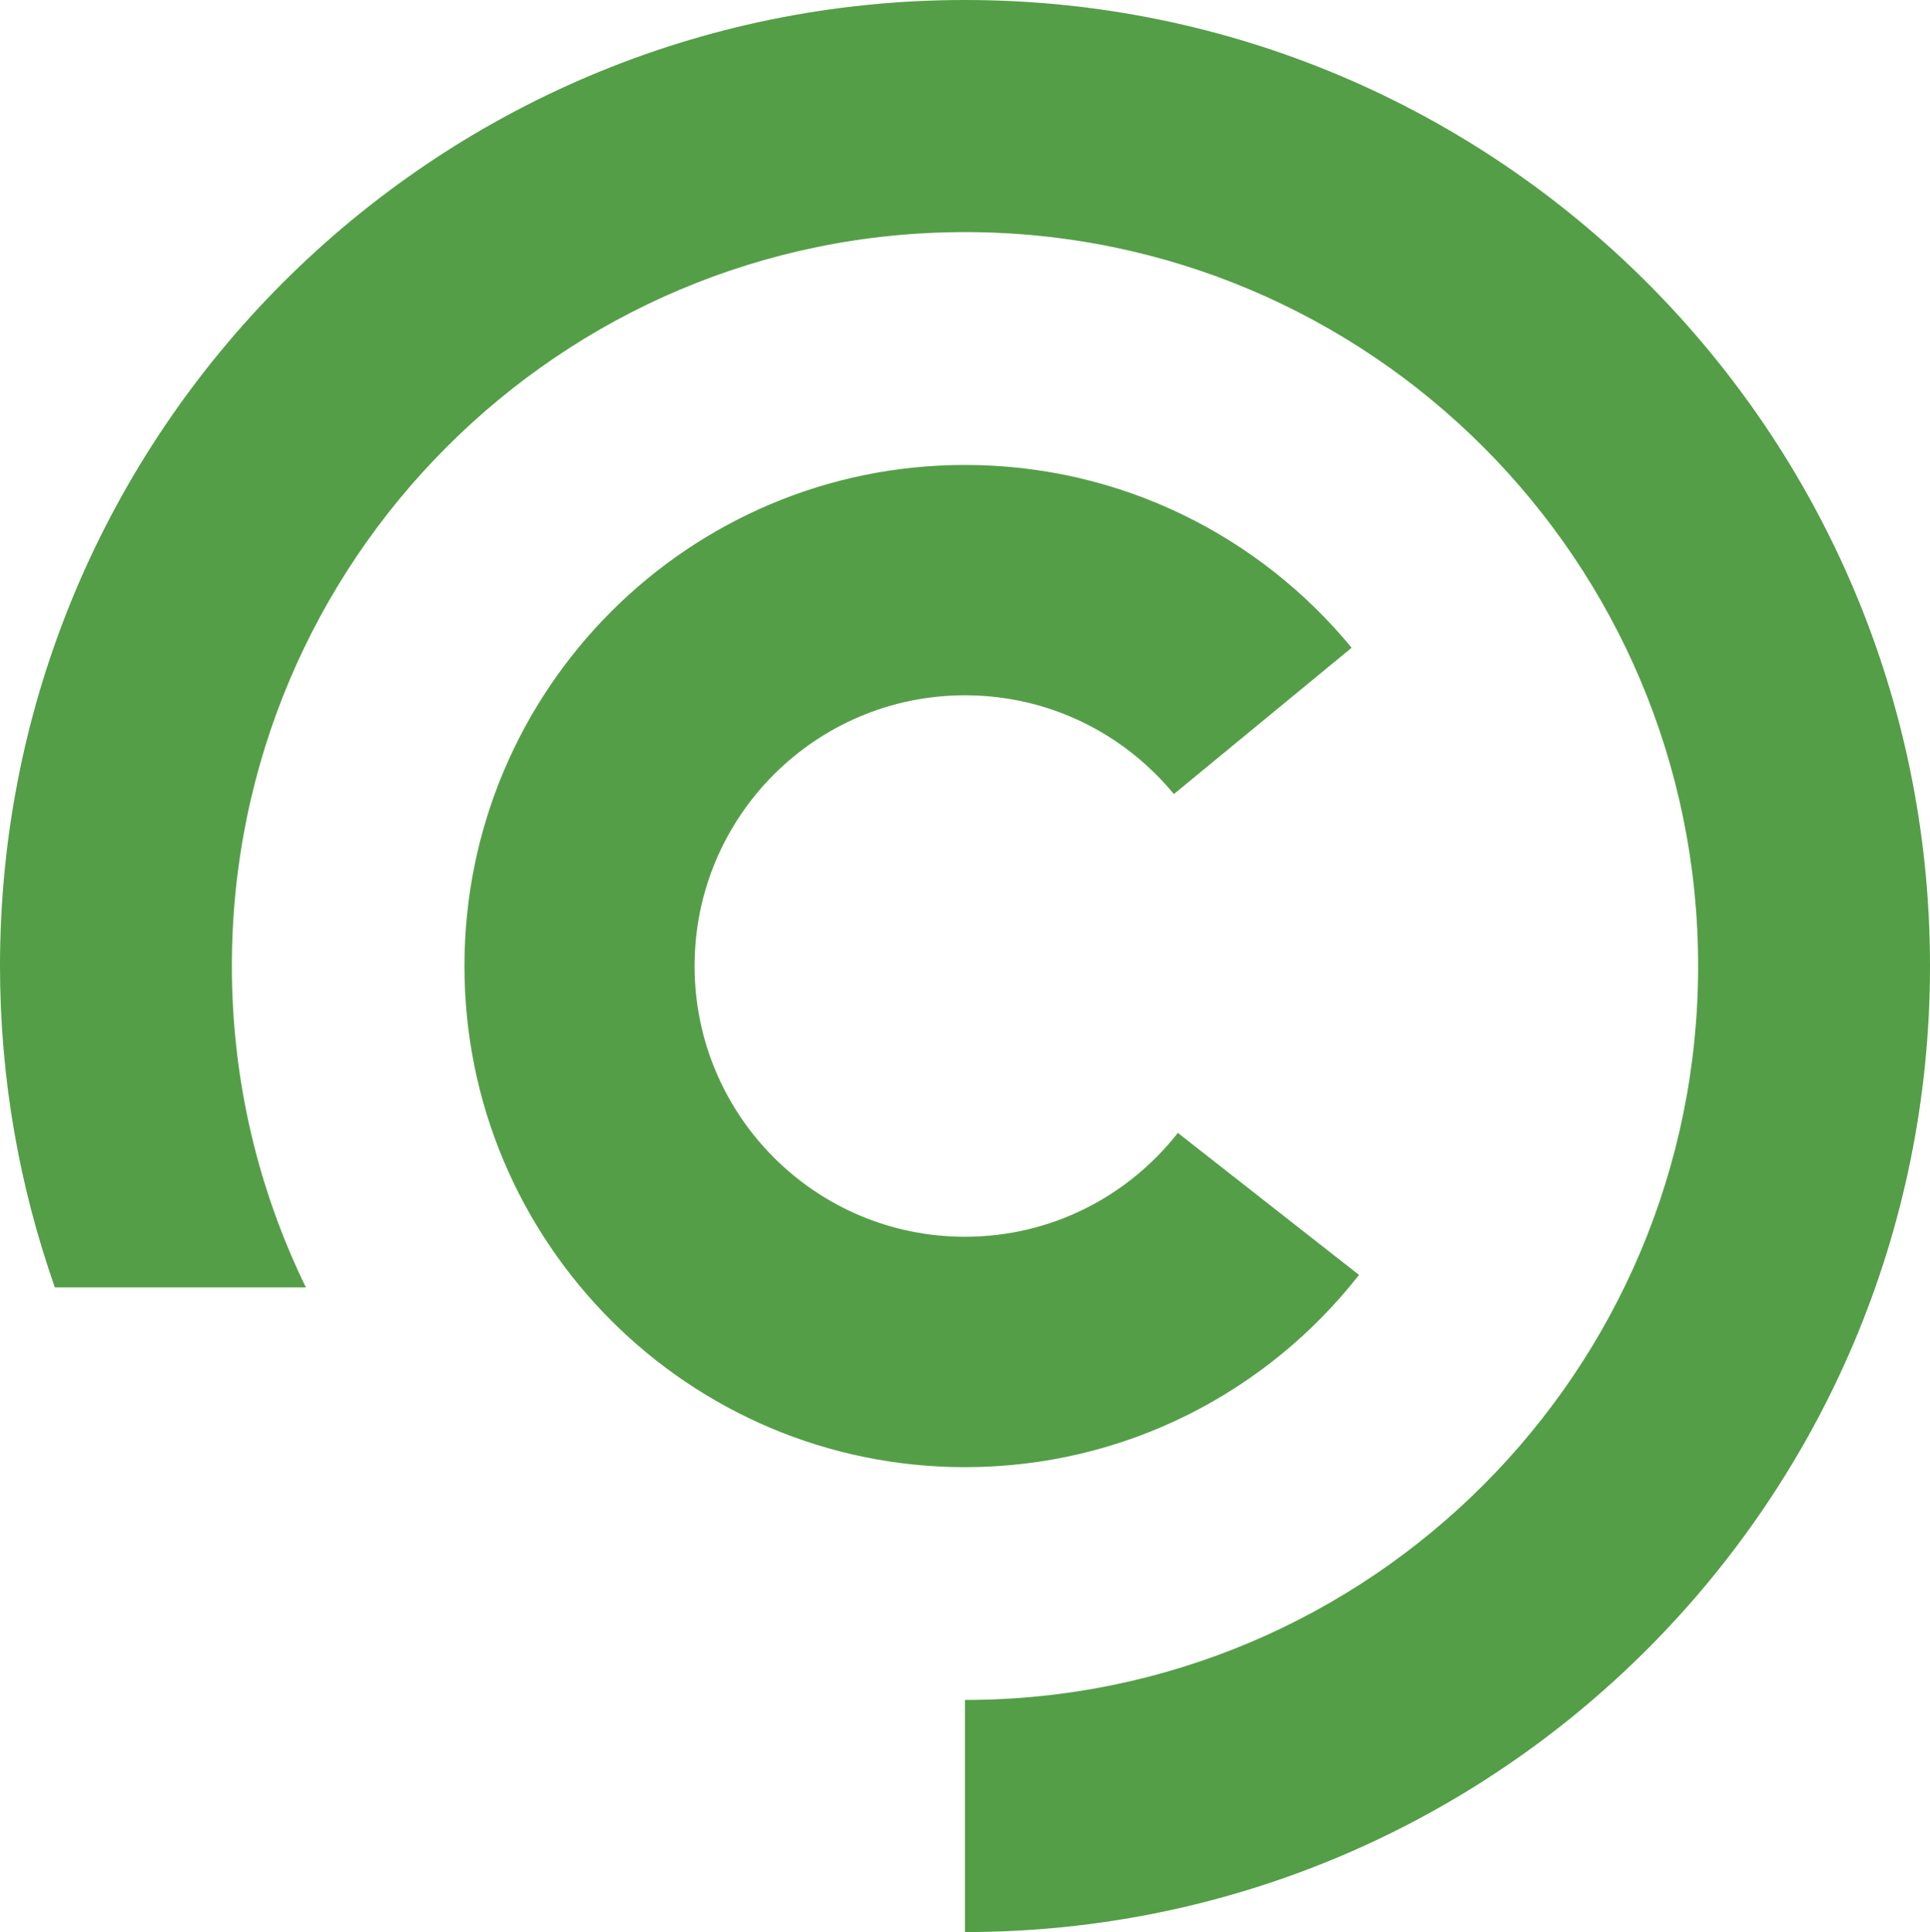
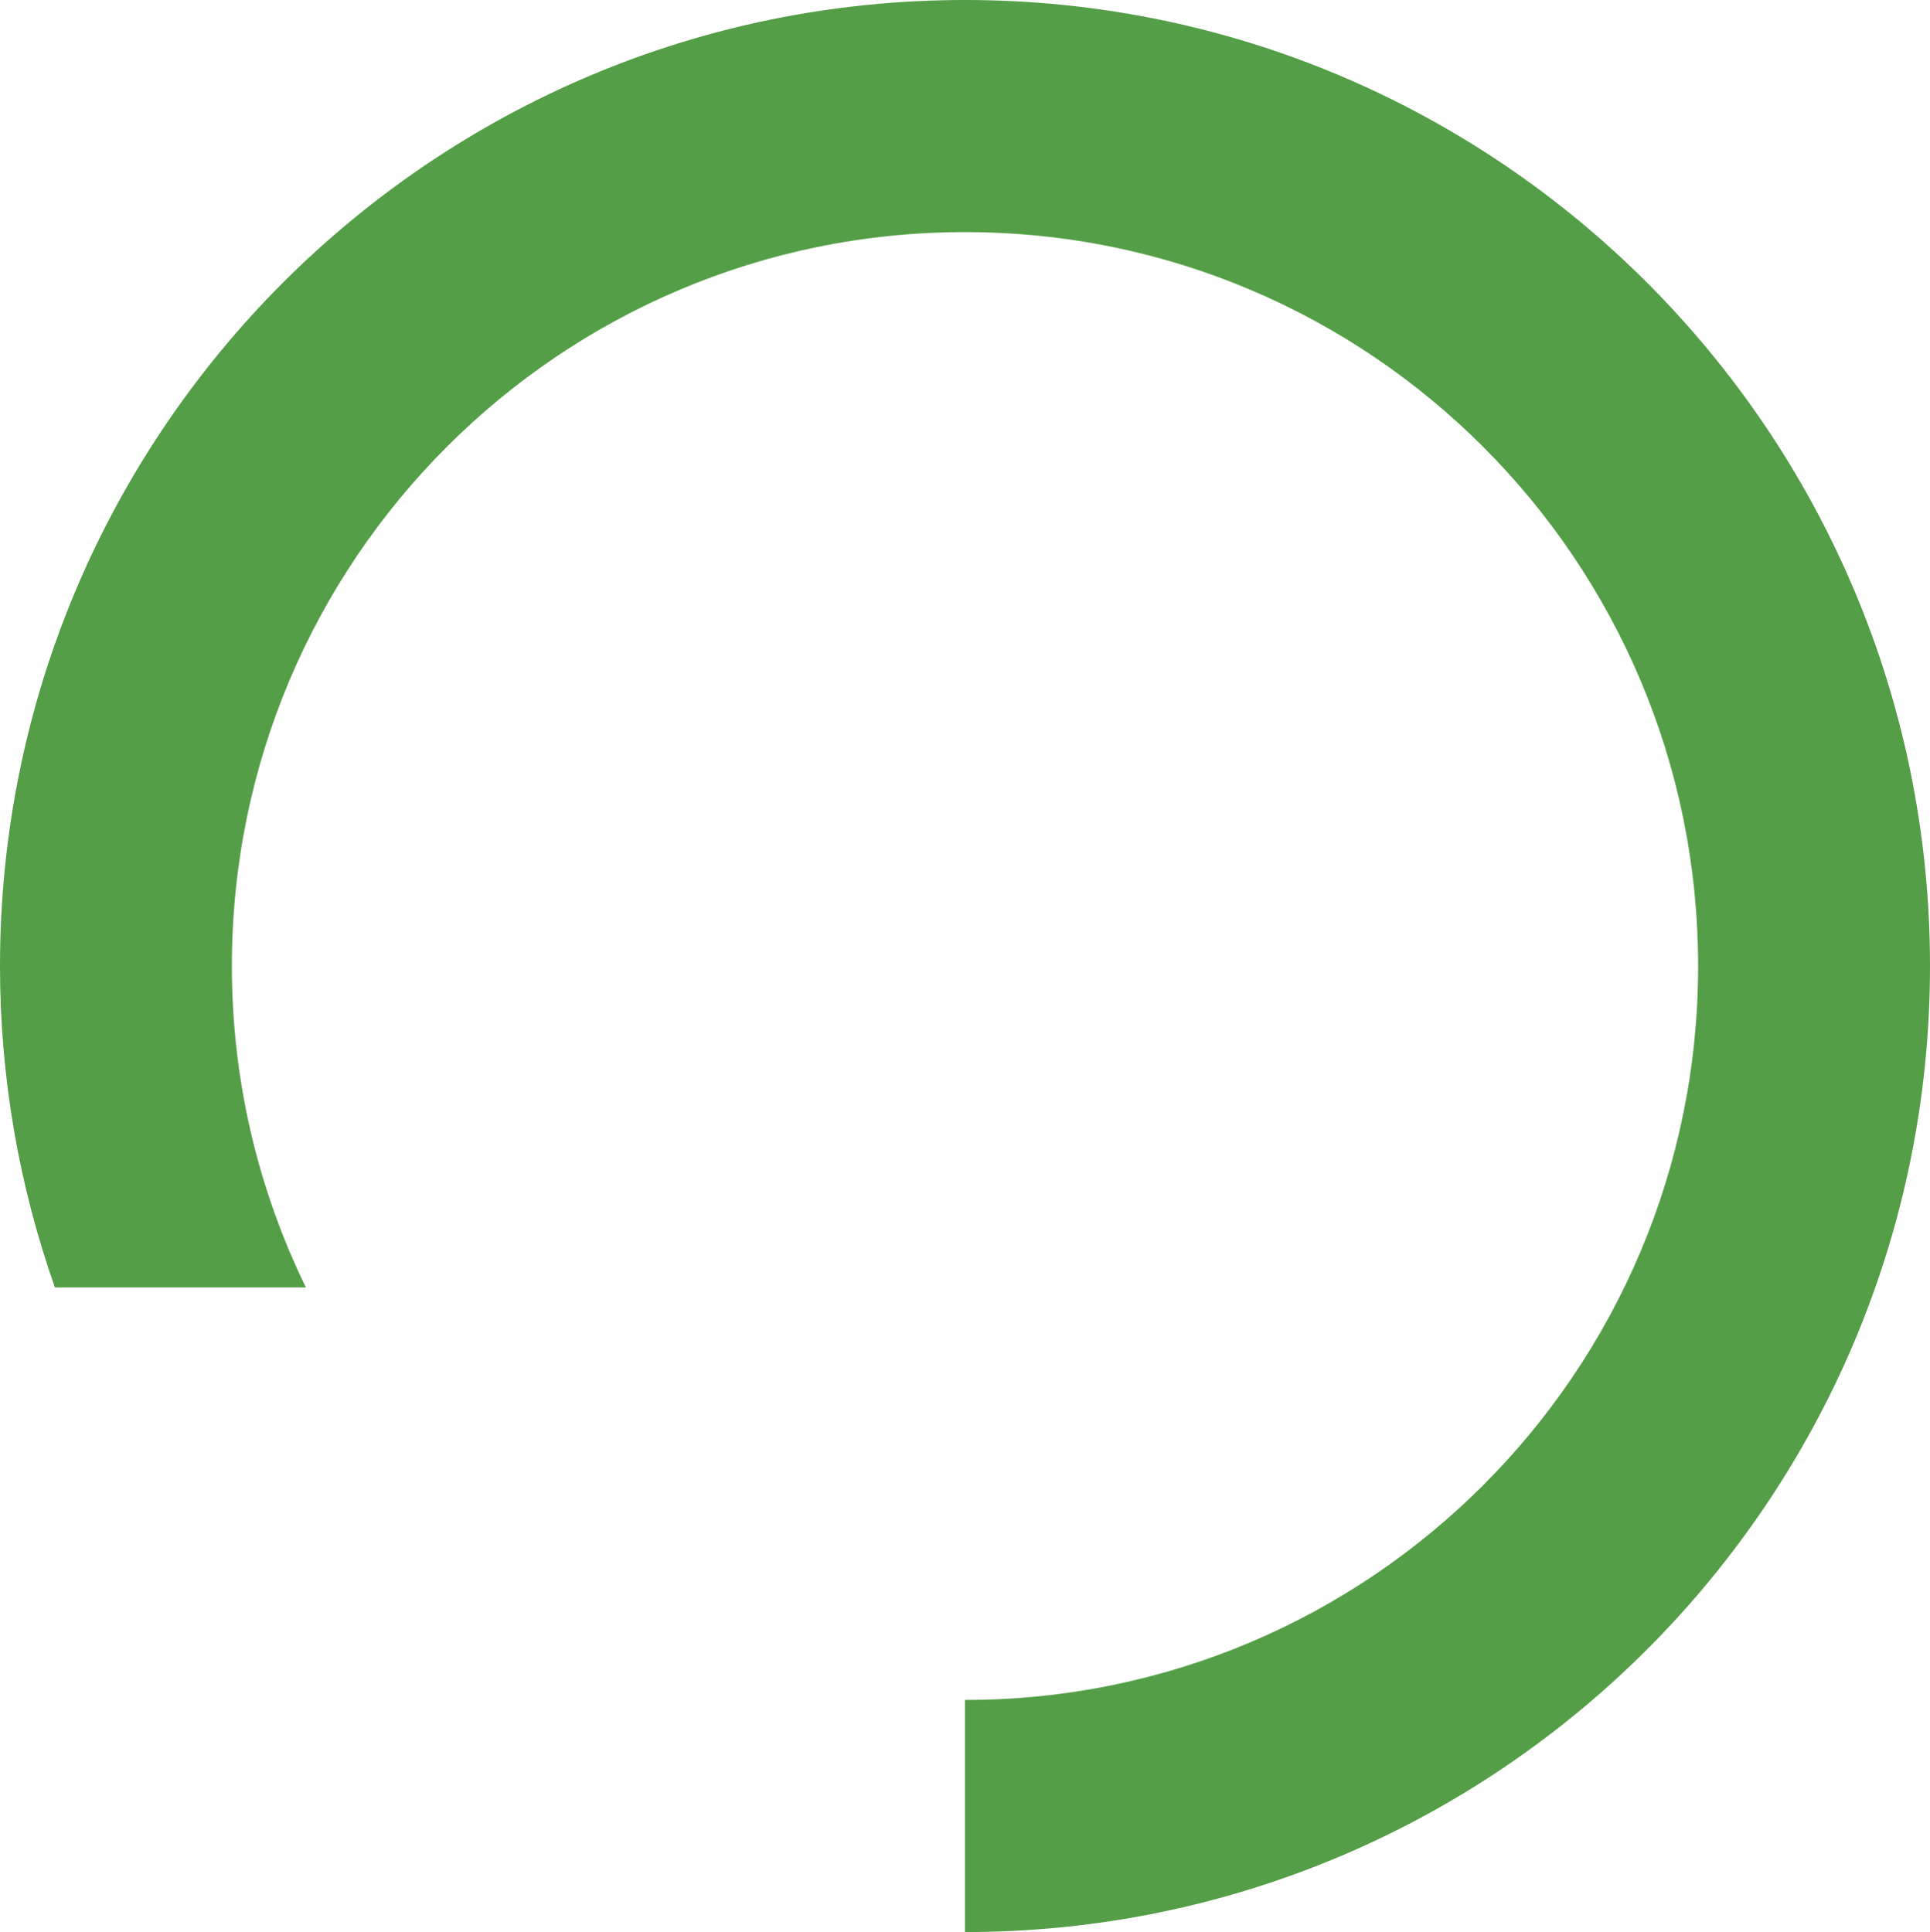
<svg xmlns="http://www.w3.org/2000/svg" id="Layer_2" data-name="Layer 2" viewBox="0 0 696.78 697.64">
  <defs>
    <style>
      .cls-1 {
        fill: #549e47;
        stroke-width: 0px;
      }
    </style>
  </defs>
  <g id="Layer_1-2" data-name="Layer 1">
    <g>
      <path class="cls-1" d="M348.39,0C155.98,0,0,156.17,0,348.82c0,40.69,7.02,79.72,19.81,116.03h90.62c-17.09-35.05-26.72-74.4-26.72-116.03,0-146.36,118.5-265.01,264.68-265.01s264.68,118.65,264.68,265.01-118.5,265.01-264.68,265.01c0,0,0,0,0,0v83.81s0,0,0,0c192.41,0,348.39-156.17,348.39-348.82S540.8,0,348.39,0Z" />
-       <path class="cls-1" d="M425.24,409.08c-17.87,22.82-45.64,37.5-76.85,37.5-53.92,0-97.63-43.77-97.63-97.76s43.71-97.76,97.63-97.76c30.37,0,57.51,13.89,75.41,35.67l64.17-52.83c-33.14-40.31-83.36-66.01-139.58-66.01-99.81,0-180.71,81.01-180.71,180.94s80.91,180.94,180.71,180.94c57.77,0,109.16-27.17,142.25-69.41l-65.39-51.27Z" />
    </g>
  </g>
</svg>